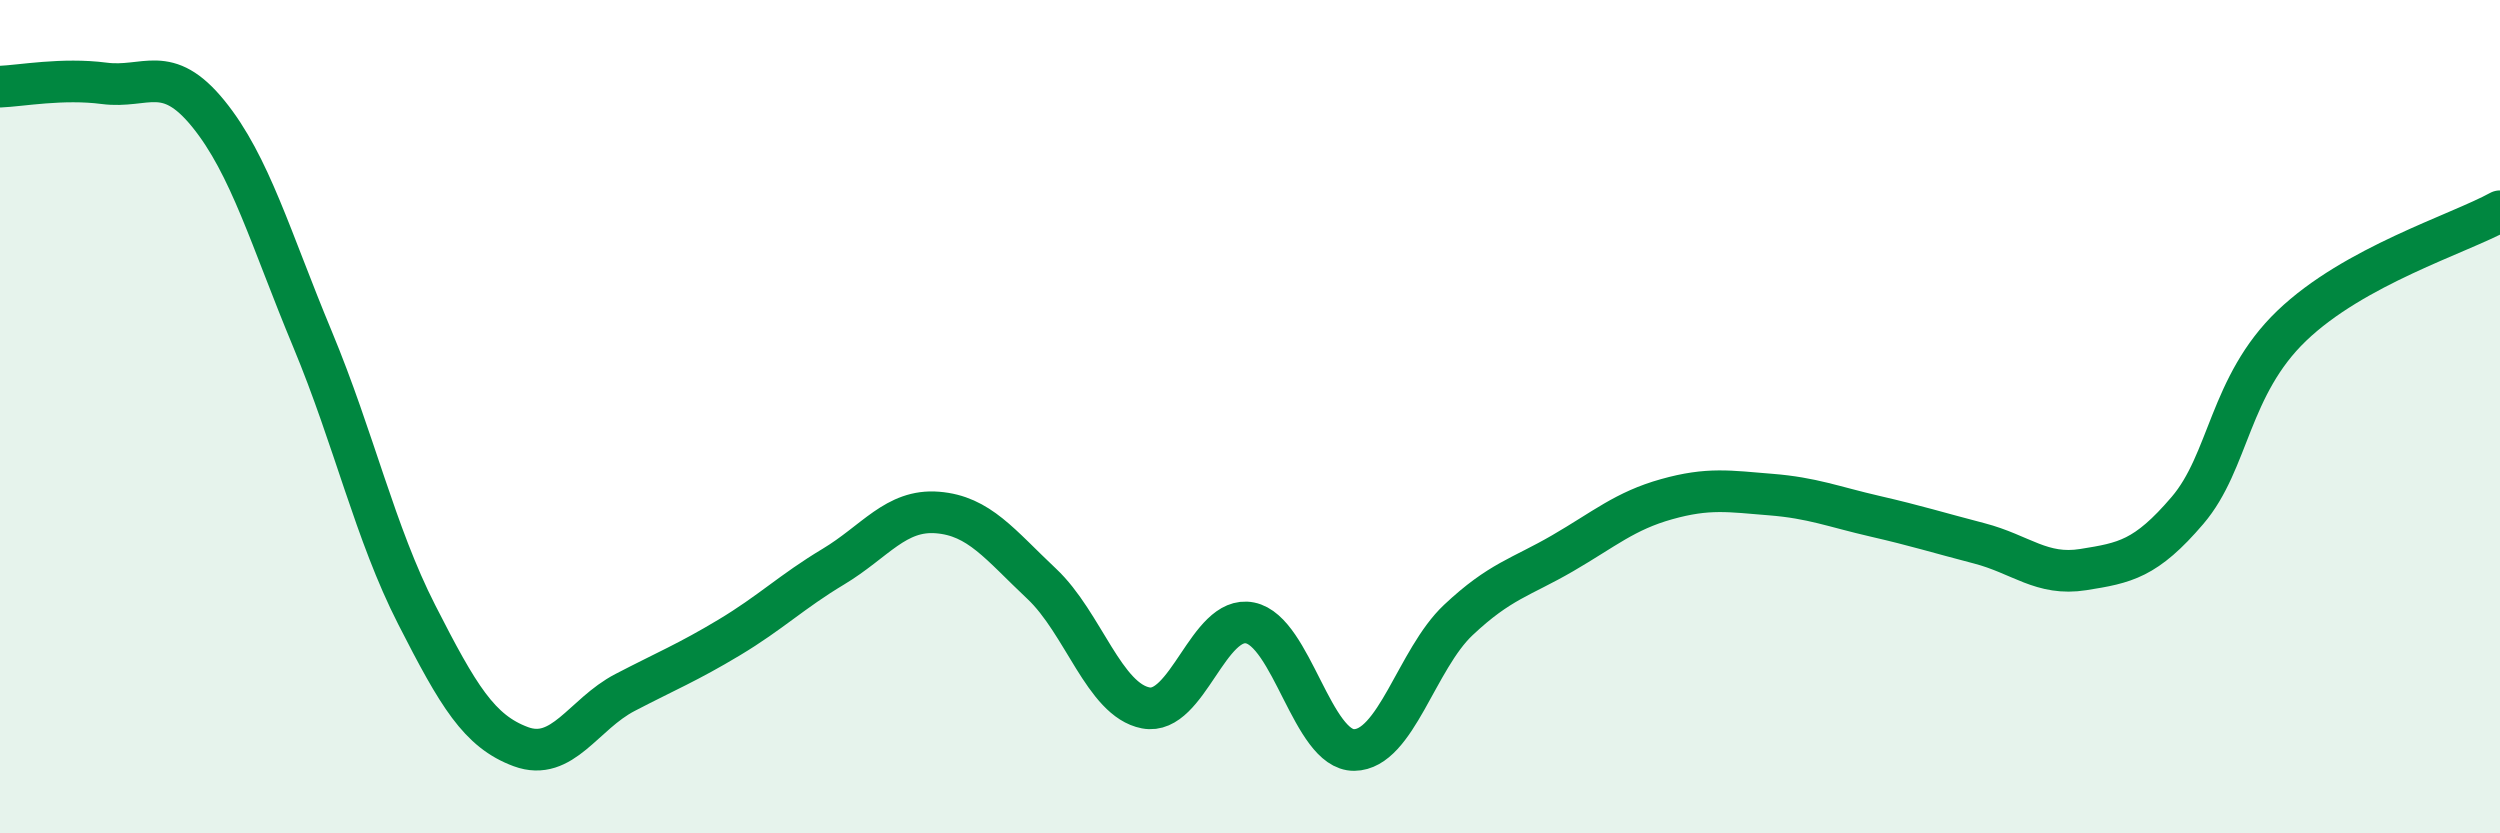
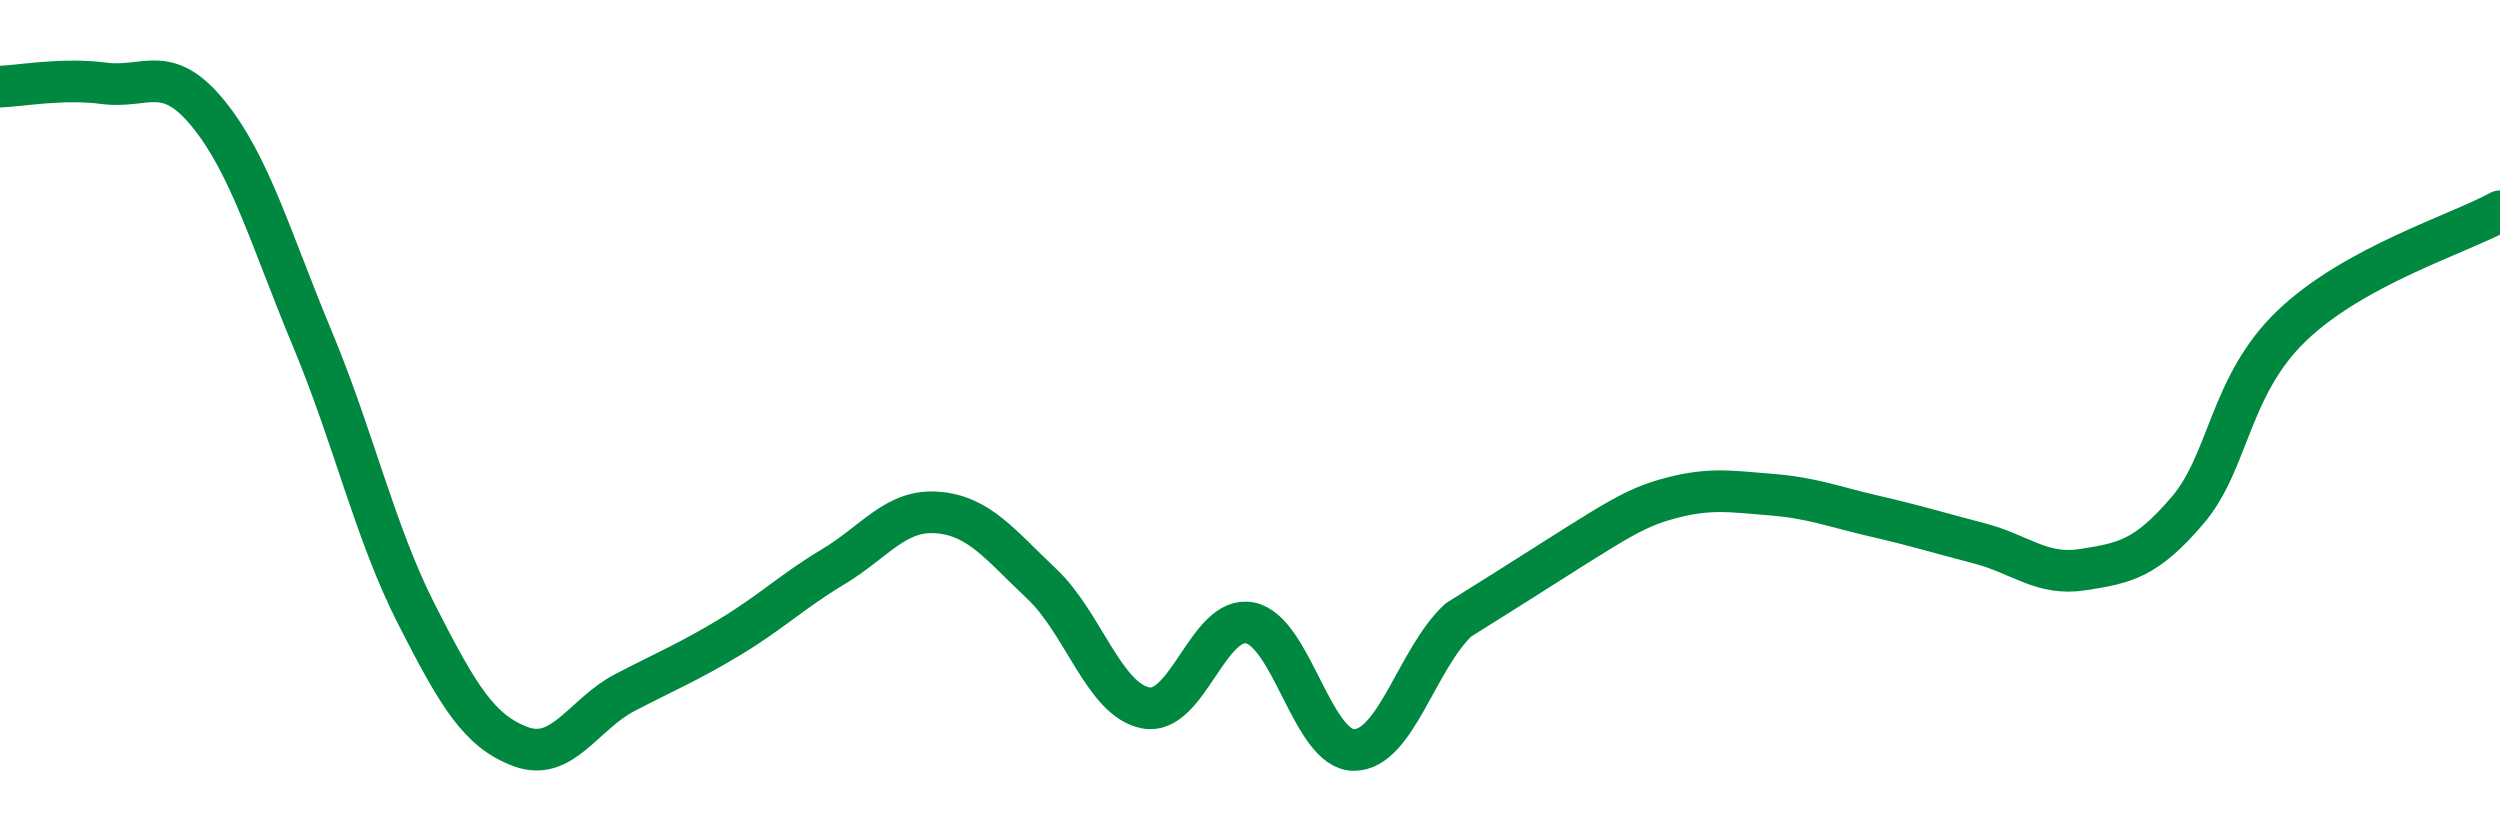
<svg xmlns="http://www.w3.org/2000/svg" width="60" height="20" viewBox="0 0 60 20">
-   <path d="M 0,2.08 C 0.5,2.06 1.5,1.87 2.5,2 C 3.5,2.13 4,1.5 5,2.73 C 6,3.96 6.5,5.74 7.5,8.14 C 8.5,10.54 9,12.79 10,14.75 C 11,16.71 11.5,17.55 12.5,17.92 C 13.5,18.29 14,17.14 15,16.62 C 16,16.1 16.5,15.9 17.5,15.3 C 18.5,14.7 19,14.2 20,13.6 C 21,13 21.5,12.22 22.5,12.3 C 23.5,12.38 24,13.07 25,14.01 C 26,14.95 26.5,16.8 27.5,16.99 C 28.5,17.18 29,14.75 30,14.95 C 31,15.15 31.5,18.01 32.5,18 C 33.5,17.99 34,15.82 35,14.88 C 36,13.94 36.5,13.86 37.5,13.28 C 38.5,12.7 39,12.26 40,11.98 C 41,11.7 41.5,11.79 42.5,11.87 C 43.5,11.95 44,12.16 45,12.39 C 46,12.62 46.5,12.78 47.5,13.04 C 48.5,13.3 49,13.83 50,13.67 C 51,13.51 51.5,13.42 52.5,12.25 C 53.5,11.08 53.5,9.26 55,7.82 C 56.5,6.38 59,5.62 60,5.07L60 20L0 20Z" fill="#008740" opacity="0.1" stroke-linecap="round" stroke-linejoin="round" />
-   <path d="M 0,2.08 C 0.5,2.06 1.5,1.87 2.5,2 C 3.5,2.13 4,1.5 5,2.73 C 6,3.96 6.5,5.74 7.5,8.14 C 8.5,10.54 9,12.79 10,14.75 C 11,16.71 11.5,17.55 12.5,17.92 C 13.5,18.29 14,17.14 15,16.62 C 16,16.1 16.5,15.9 17.5,15.3 C 18.5,14.7 19,14.2 20,13.6 C 21,13 21.5,12.22 22.5,12.3 C 23.5,12.38 24,13.07 25,14.01 C 26,14.95 26.5,16.8 27.5,16.99 C 28.5,17.18 29,14.75 30,14.95 C 31,15.15 31.5,18.01 32.5,18 C 33.5,17.99 34,15.82 35,14.88 C 36,13.94 36.5,13.86 37.5,13.28 C 38.5,12.7 39,12.26 40,11.98 C 41,11.7 41.5,11.79 42.5,11.87 C 43.5,11.95 44,12.16 45,12.39 C 46,12.62 46.5,12.78 47.5,13.04 C 48.5,13.3 49,13.83 50,13.67 C 51,13.51 51.5,13.42 52.5,12.25 C 53.5,11.08 53.5,9.26 55,7.82 C 56.5,6.38 59,5.62 60,5.07" stroke="#008740" stroke-width="1" fill="none" stroke-linecap="round" stroke-linejoin="round" />
+   <path d="M 0,2.08 C 0.5,2.06 1.5,1.87 2.5,2 C 3.5,2.13 4,1.5 5,2.73 C 6,3.96 6.5,5.74 7.5,8.14 C 8.5,10.54 9,12.79 10,14.75 C 11,16.71 11.5,17.55 12.5,17.92 C 13.5,18.29 14,17.14 15,16.62 C 16,16.1 16.5,15.9 17.5,15.3 C 18.5,14.7 19,14.2 20,13.6 C 21,13 21.5,12.22 22.5,12.3 C 23.5,12.38 24,13.07 25,14.01 C 26,14.95 26.5,16.8 27.5,16.99 C 28.5,17.18 29,14.75 30,14.95 C 31,15.15 31.5,18.01 32.5,18 C 33.5,17.99 34,15.82 35,14.88 C 38.5,12.7 39,12.26 40,11.98 C 41,11.7 41.5,11.79 42.5,11.87 C 43.5,11.95 44,12.16 45,12.39 C 46,12.62 46.5,12.78 47.5,13.04 C 48.5,13.3 49,13.83 50,13.67 C 51,13.51 51.5,13.42 52.5,12.25 C 53.5,11.08 53.5,9.26 55,7.82 C 56.5,6.38 59,5.62 60,5.07" stroke="#008740" stroke-width="1" fill="none" stroke-linecap="round" stroke-linejoin="round" />
</svg>